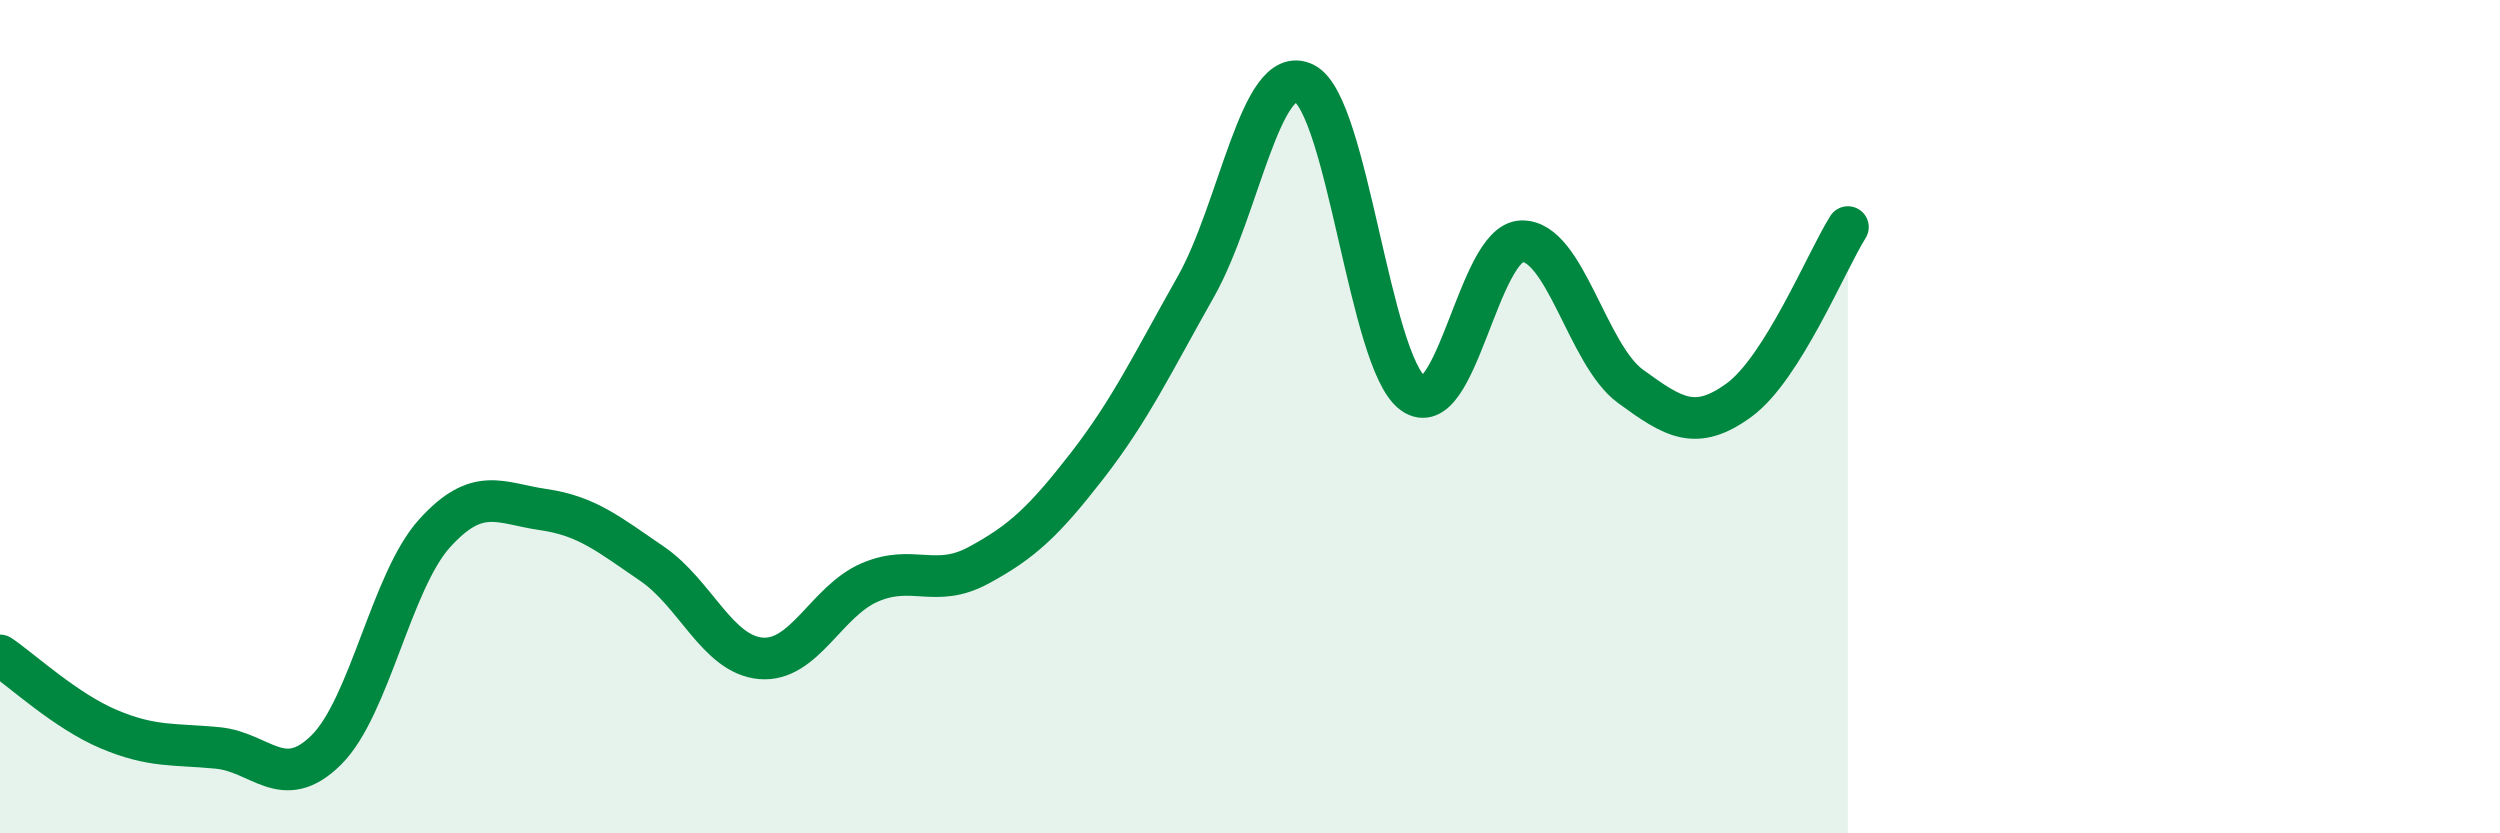
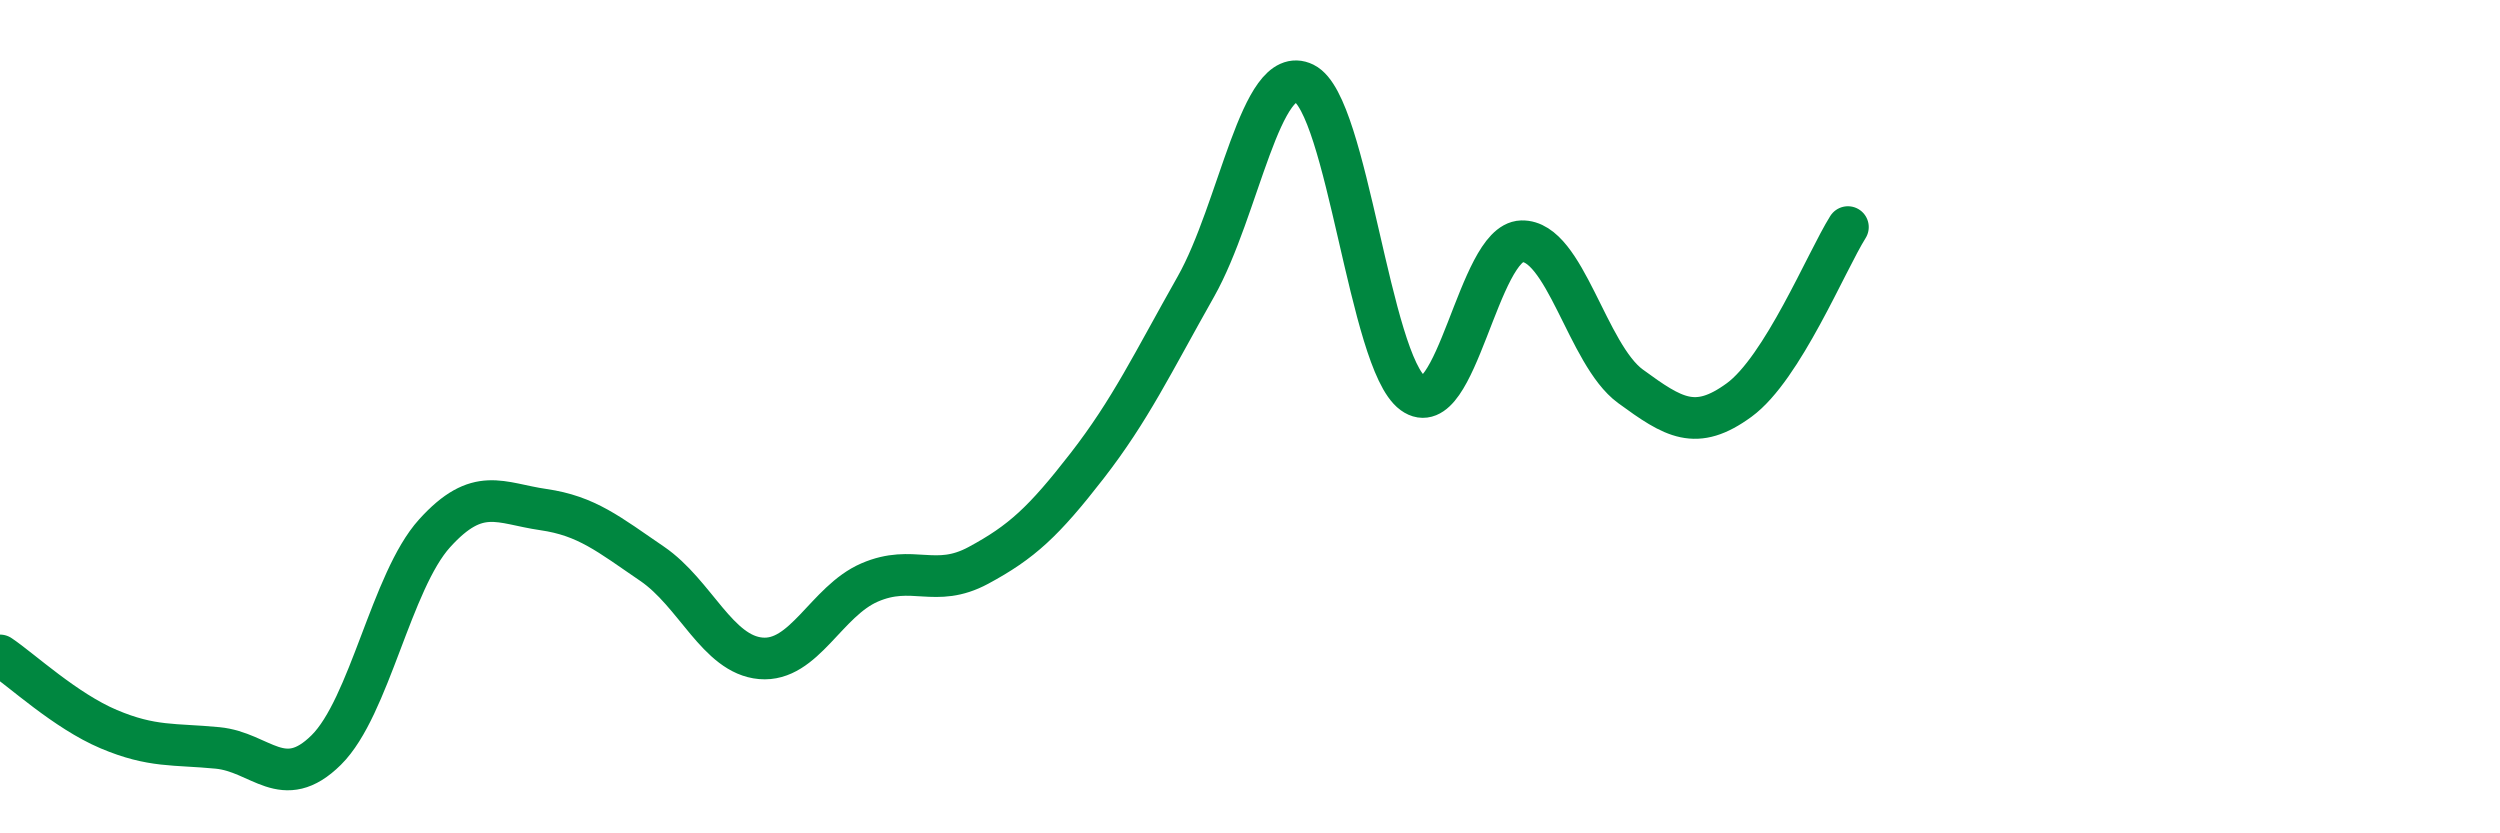
<svg xmlns="http://www.w3.org/2000/svg" width="60" height="20" viewBox="0 0 60 20">
-   <path d="M 0,15.73 C 0.52,16.08 1.57,17.06 2.61,17.5 C 3.65,17.94 4.18,17.85 5.22,17.95 C 6.26,18.05 6.79,19.03 7.83,18 C 8.87,16.97 9.39,13.95 10.43,12.8 C 11.47,11.65 12,12.08 13.04,12.23 C 14.08,12.38 14.61,12.82 15.65,13.53 C 16.69,14.24 17.22,15.71 18.26,15.8 C 19.3,15.89 19.83,14.43 20.87,13.98 C 21.91,13.53 22.44,14.13 23.48,13.57 C 24.52,13.01 25.05,12.52 26.09,11.18 C 27.13,9.84 27.66,8.72 28.7,6.88 C 29.74,5.04 30.26,1.49 31.3,2 C 32.34,2.51 32.87,8.68 33.91,9.44 C 34.95,10.2 35.48,5.82 36.52,5.79 C 37.56,5.76 38.09,8.51 39.13,9.27 C 40.17,10.03 40.7,10.36 41.74,9.6 C 42.78,8.84 43.83,6.28 44.35,5.45L44.35 20L0 20Z" fill="#008740" opacity="0.1" stroke-linecap="round" stroke-linejoin="round" />
  <path d="M 0,15.73 C 0.52,16.08 1.57,17.06 2.61,17.5 C 3.65,17.94 4.18,17.85 5.22,17.95 C 6.26,18.05 6.79,19.03 7.83,18 C 8.87,16.97 9.39,13.95 10.43,12.8 C 11.47,11.65 12,12.08 13.04,12.23 C 14.08,12.38 14.61,12.82 15.65,13.53 C 16.69,14.24 17.22,15.71 18.26,15.8 C 19.3,15.89 19.83,14.43 20.87,13.98 C 21.91,13.53 22.44,14.13 23.48,13.57 C 24.52,13.01 25.05,12.52 26.09,11.18 C 27.13,9.84 27.66,8.72 28.7,6.88 C 29.74,5.04 30.26,1.49 31.3,2 C 32.34,2.51 32.87,8.68 33.91,9.44 C 34.95,10.2 35.48,5.82 36.52,5.79 C 37.56,5.76 38.09,8.51 39.13,9.27 C 40.17,10.03 40.7,10.36 41.74,9.6 C 42.78,8.84 43.83,6.28 44.35,5.45" stroke="#008740" stroke-width="1" fill="none" stroke-linecap="round" stroke-linejoin="round" />
</svg>